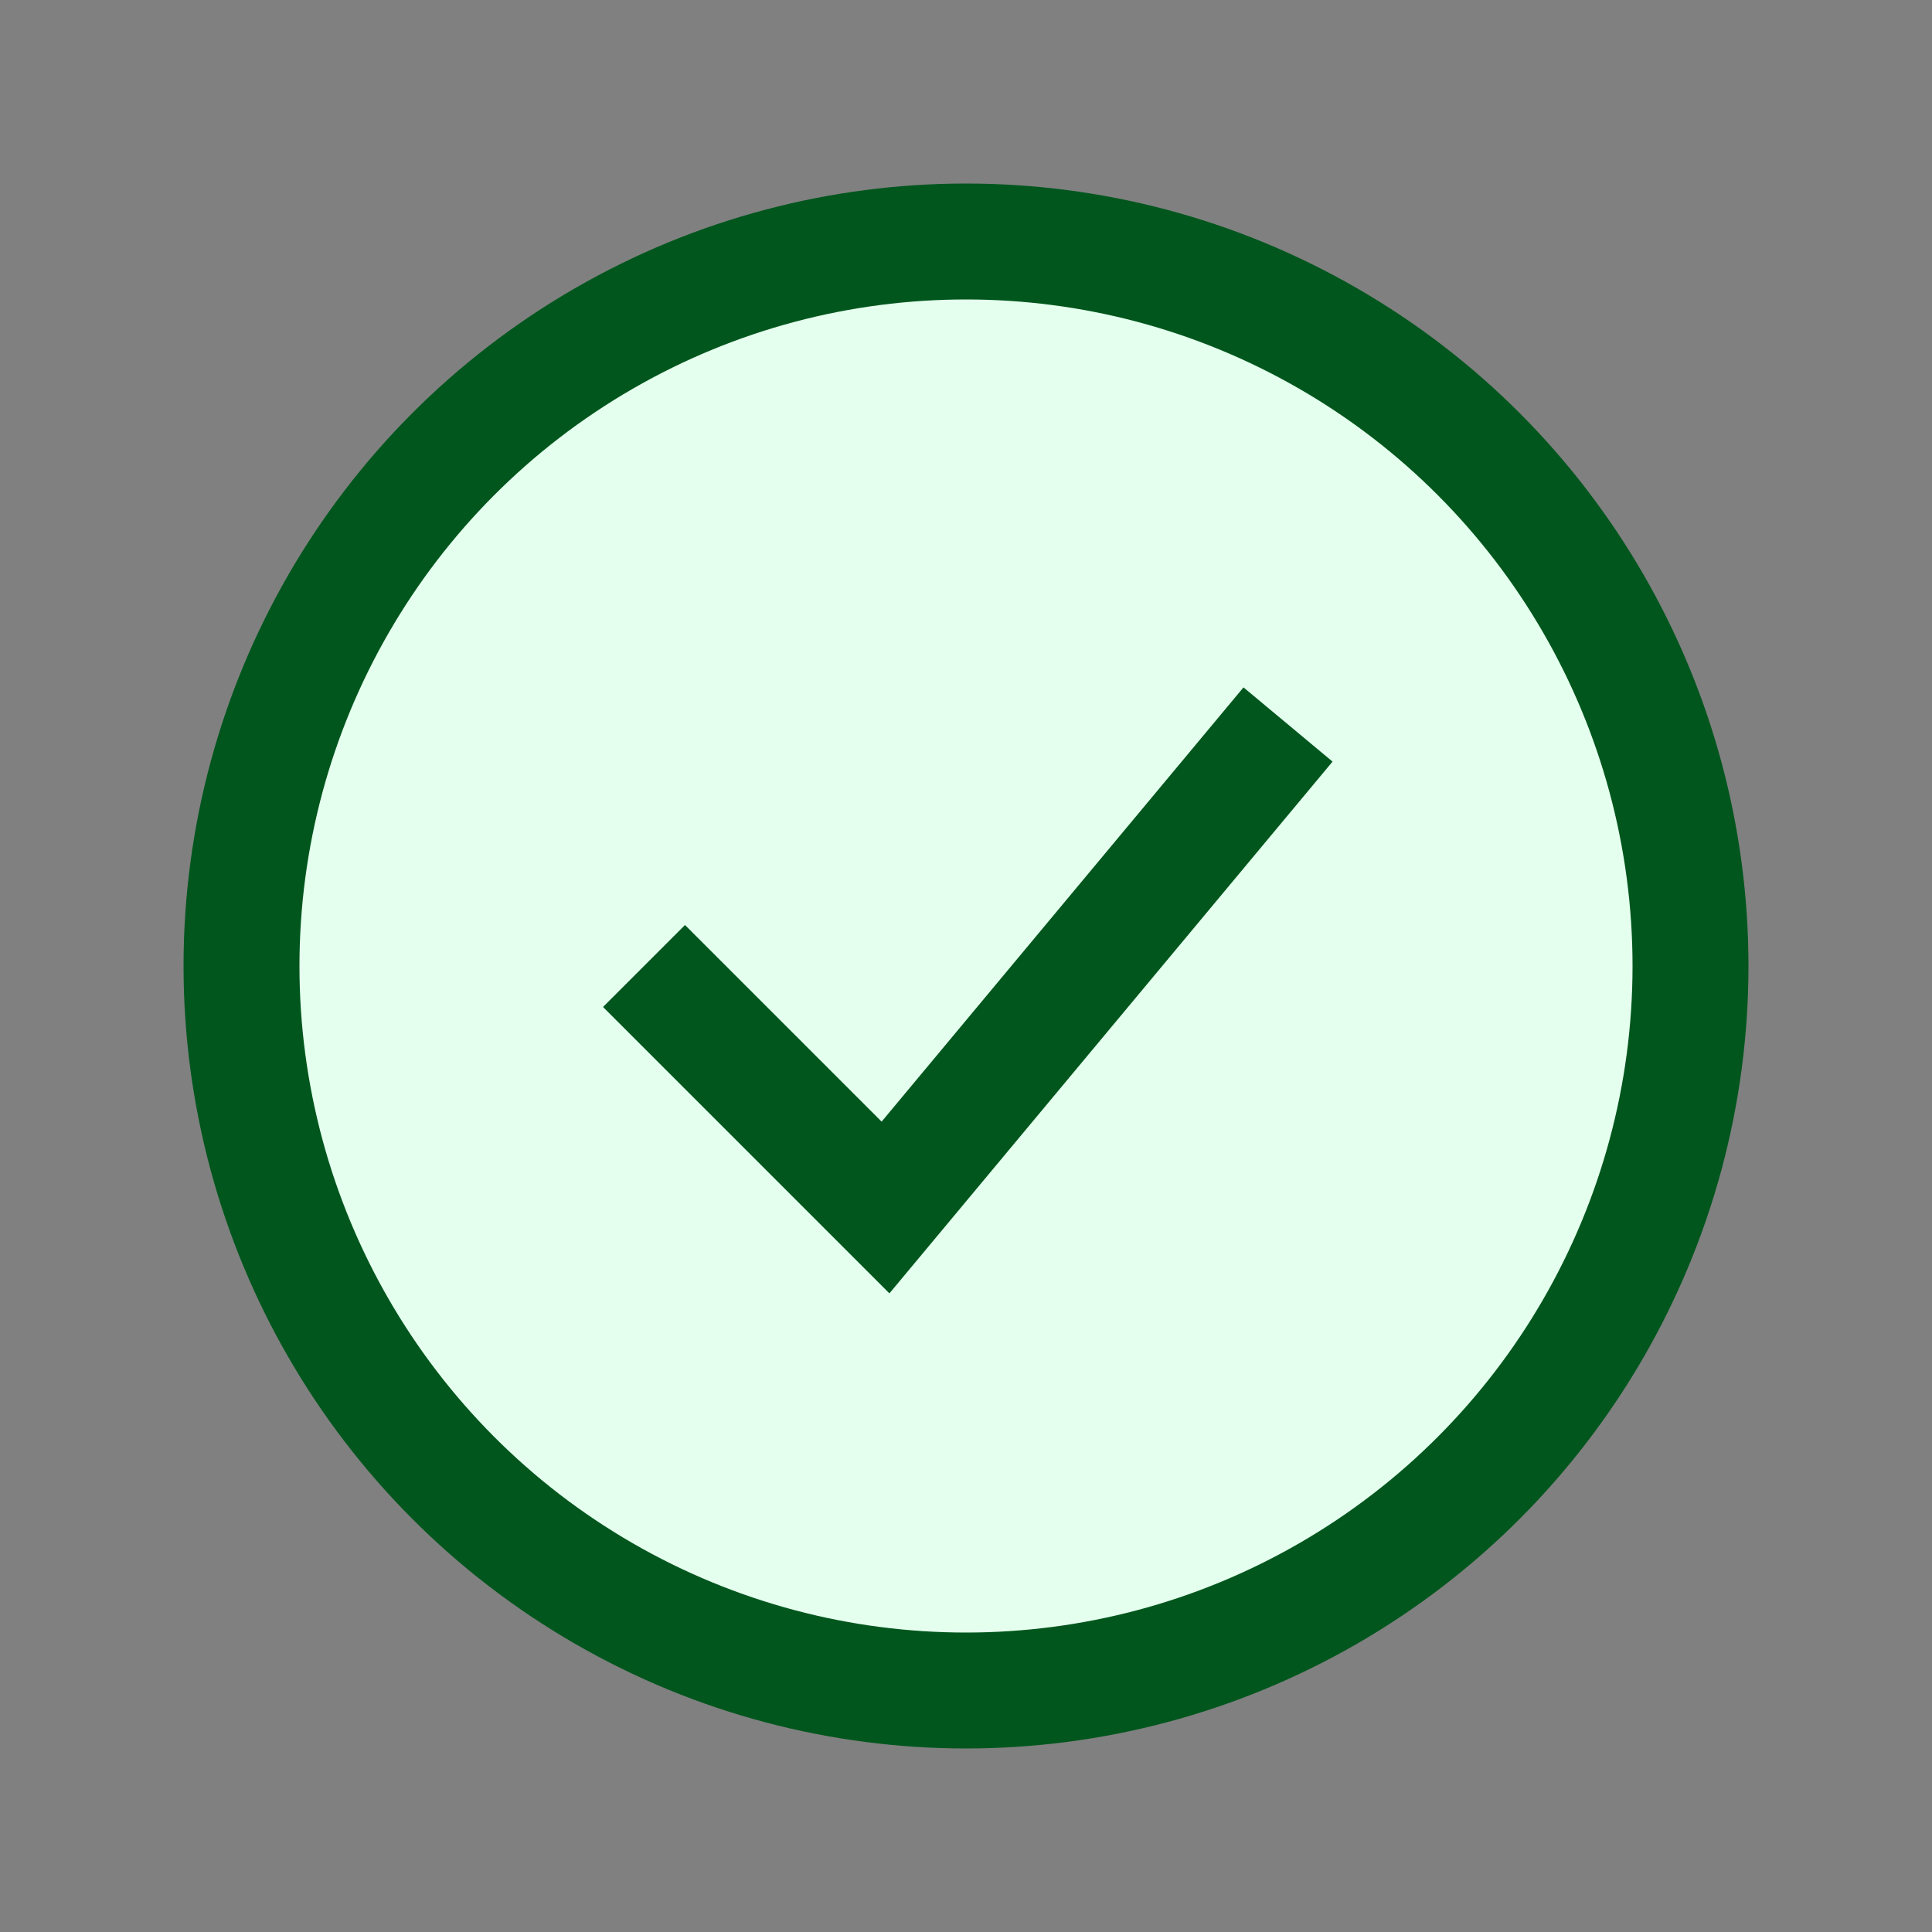
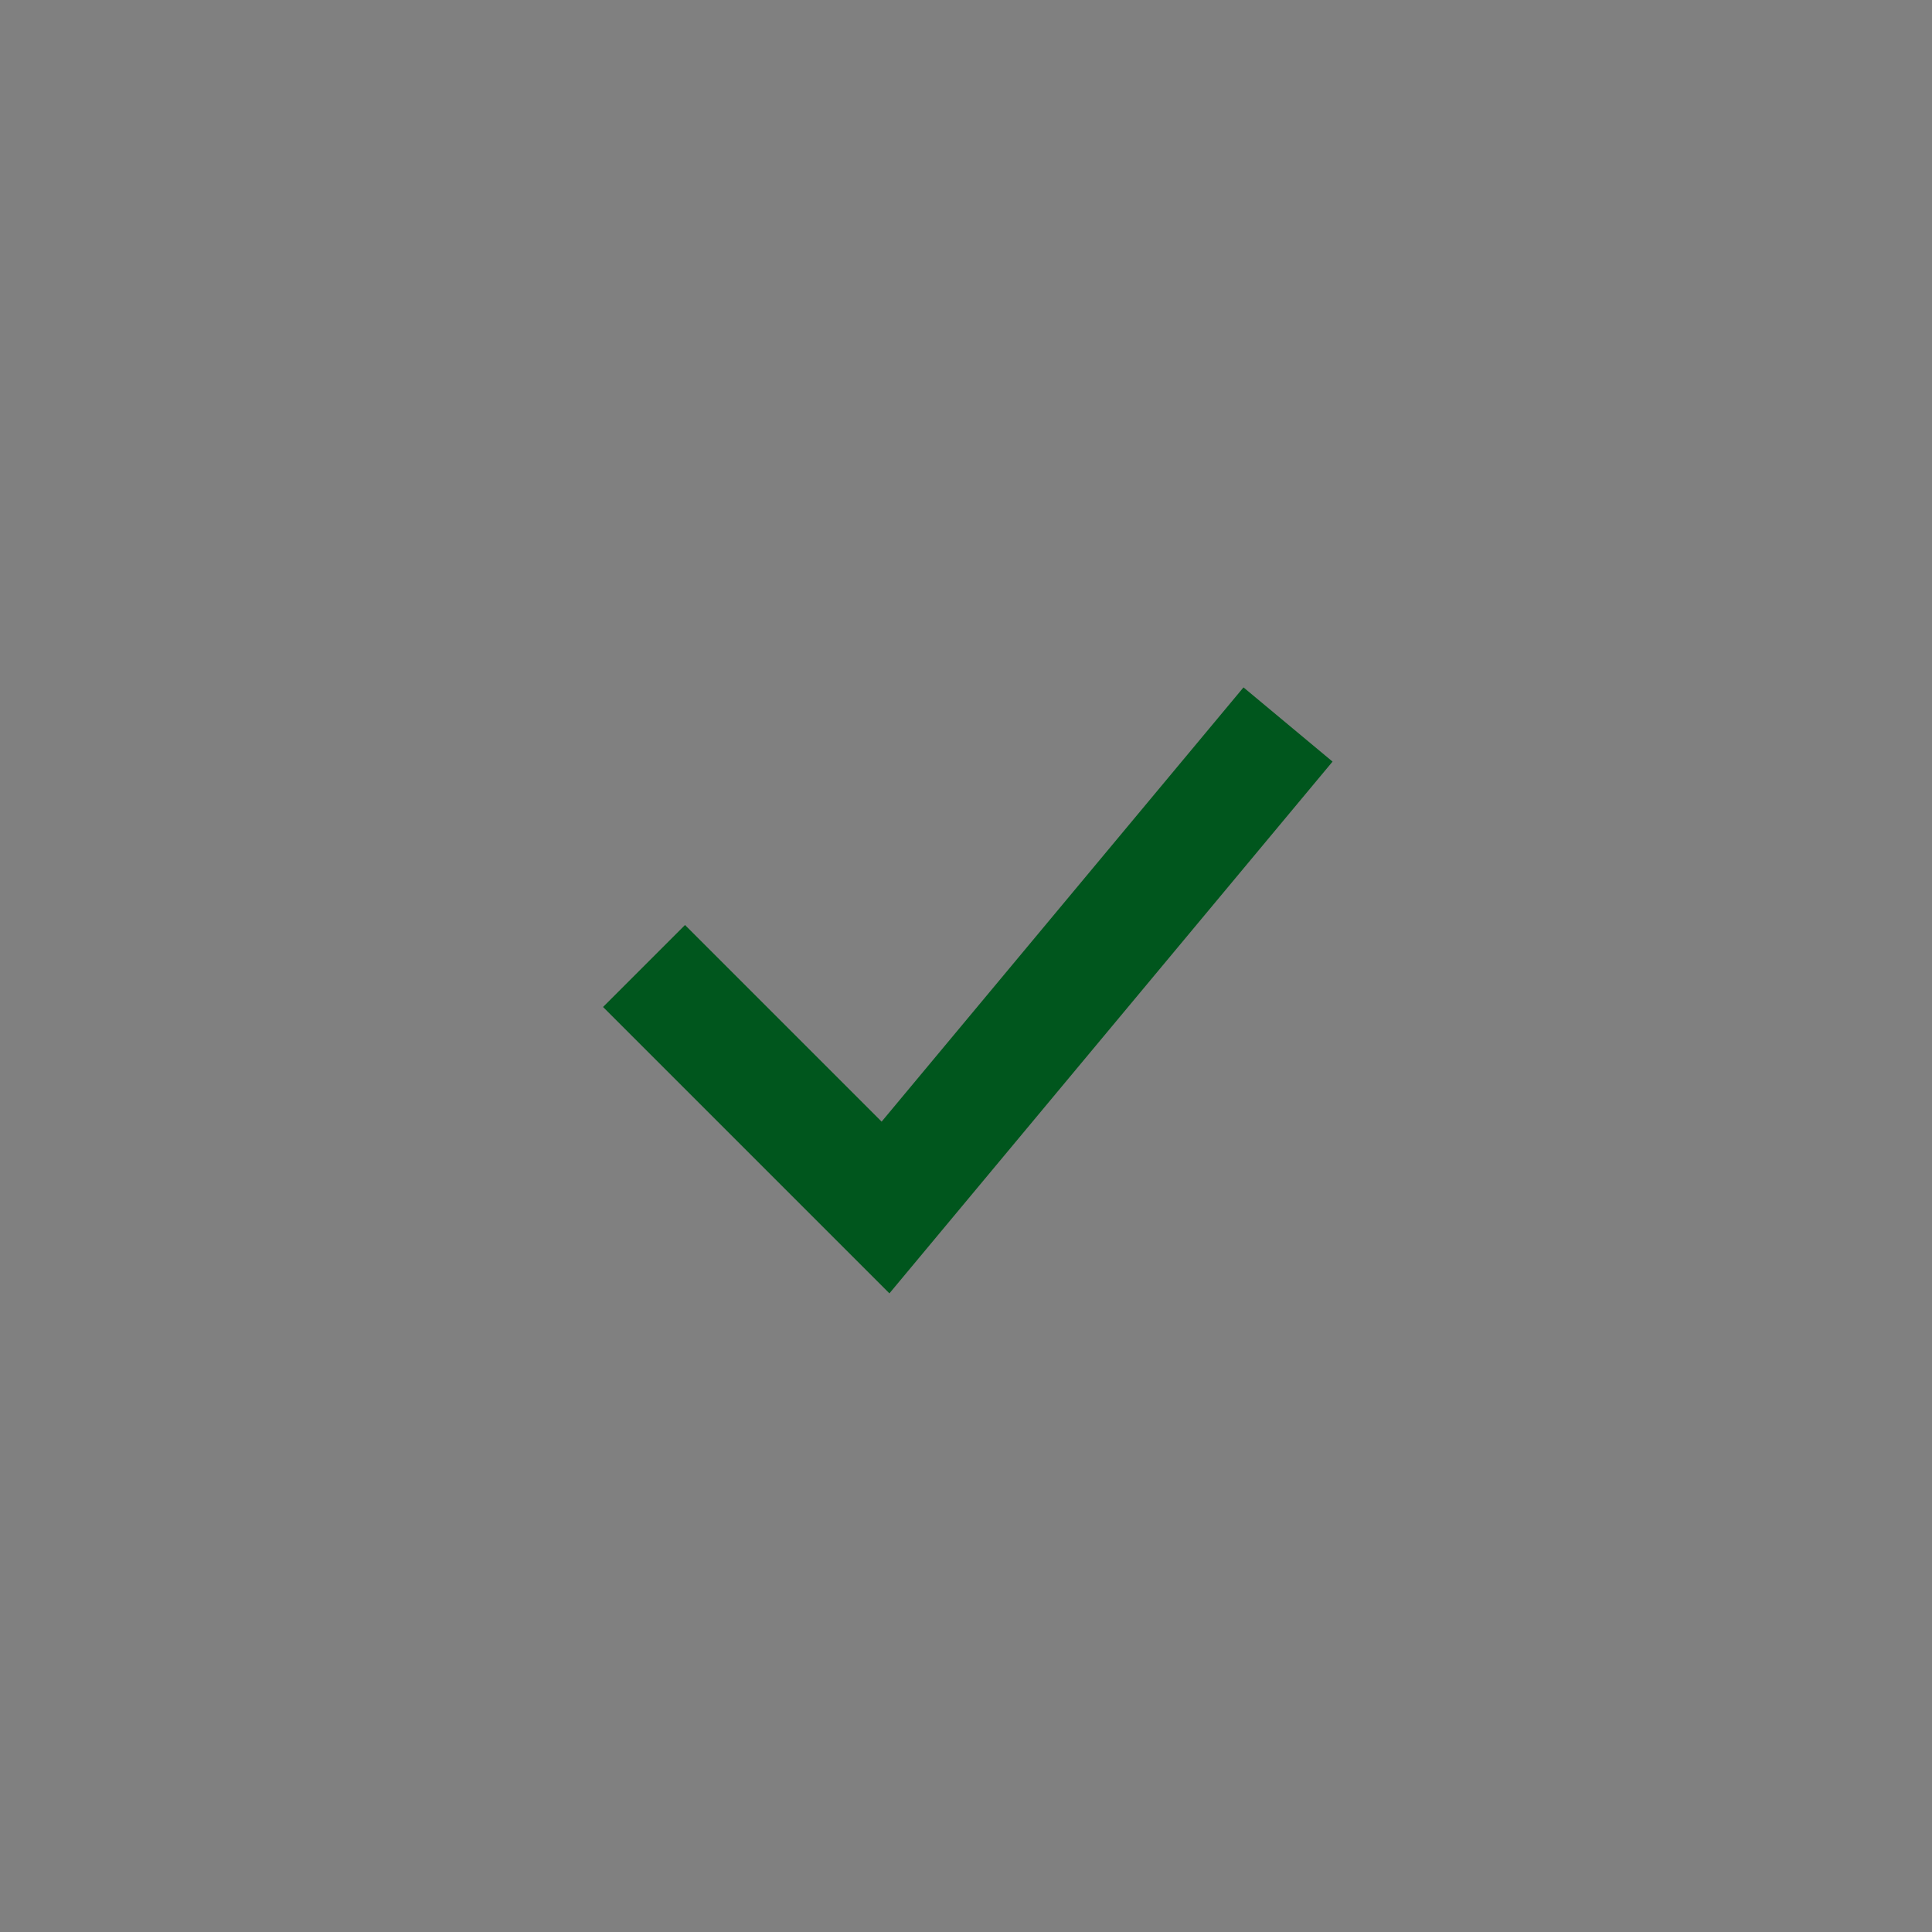
<svg xmlns="http://www.w3.org/2000/svg" width="50" height="50" viewBox="0 0 50 50" fill="none">
  <rect x="0" y="0" width="50" height="50" fill="#808080" stroke="none" />
-   <circle cx="25" cy="25" r="18.75" fill="#E4FFED" stroke="#00561D" stroke-width="3" />
  <path d="M16.667 25L22.917 31.25L33.334 18.75" stroke="#00561D" stroke-width="3" />
</svg>